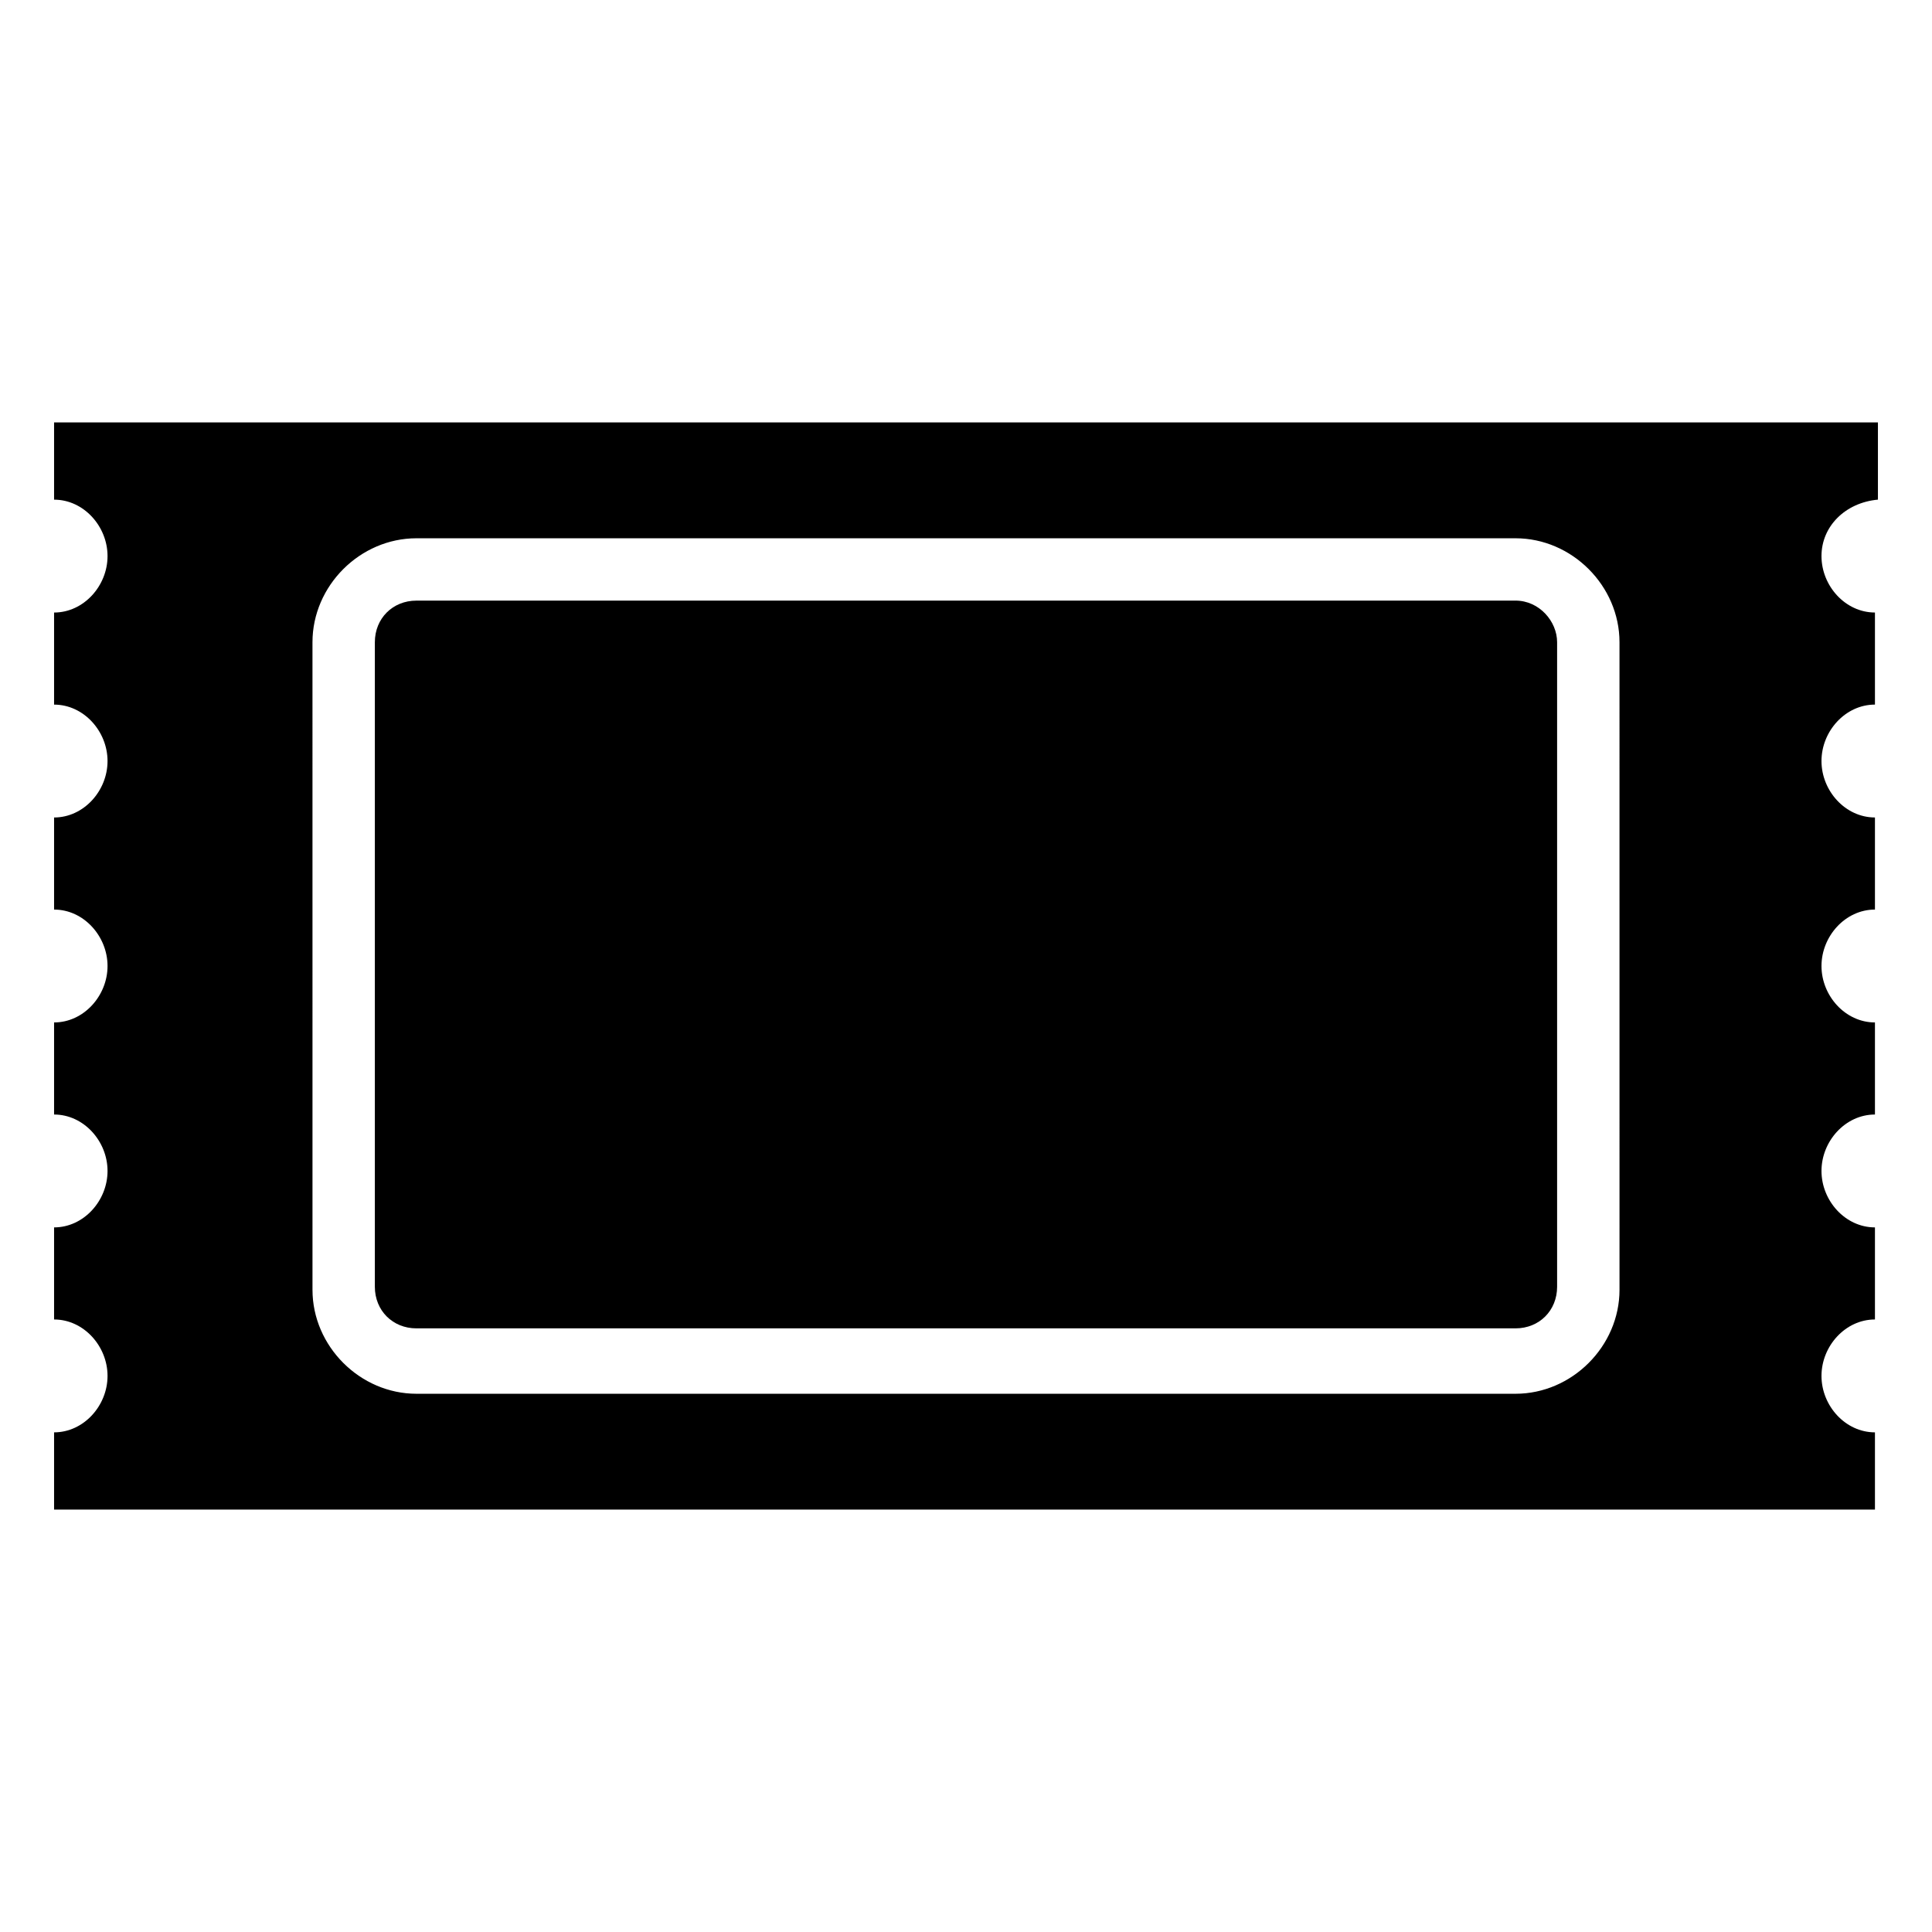
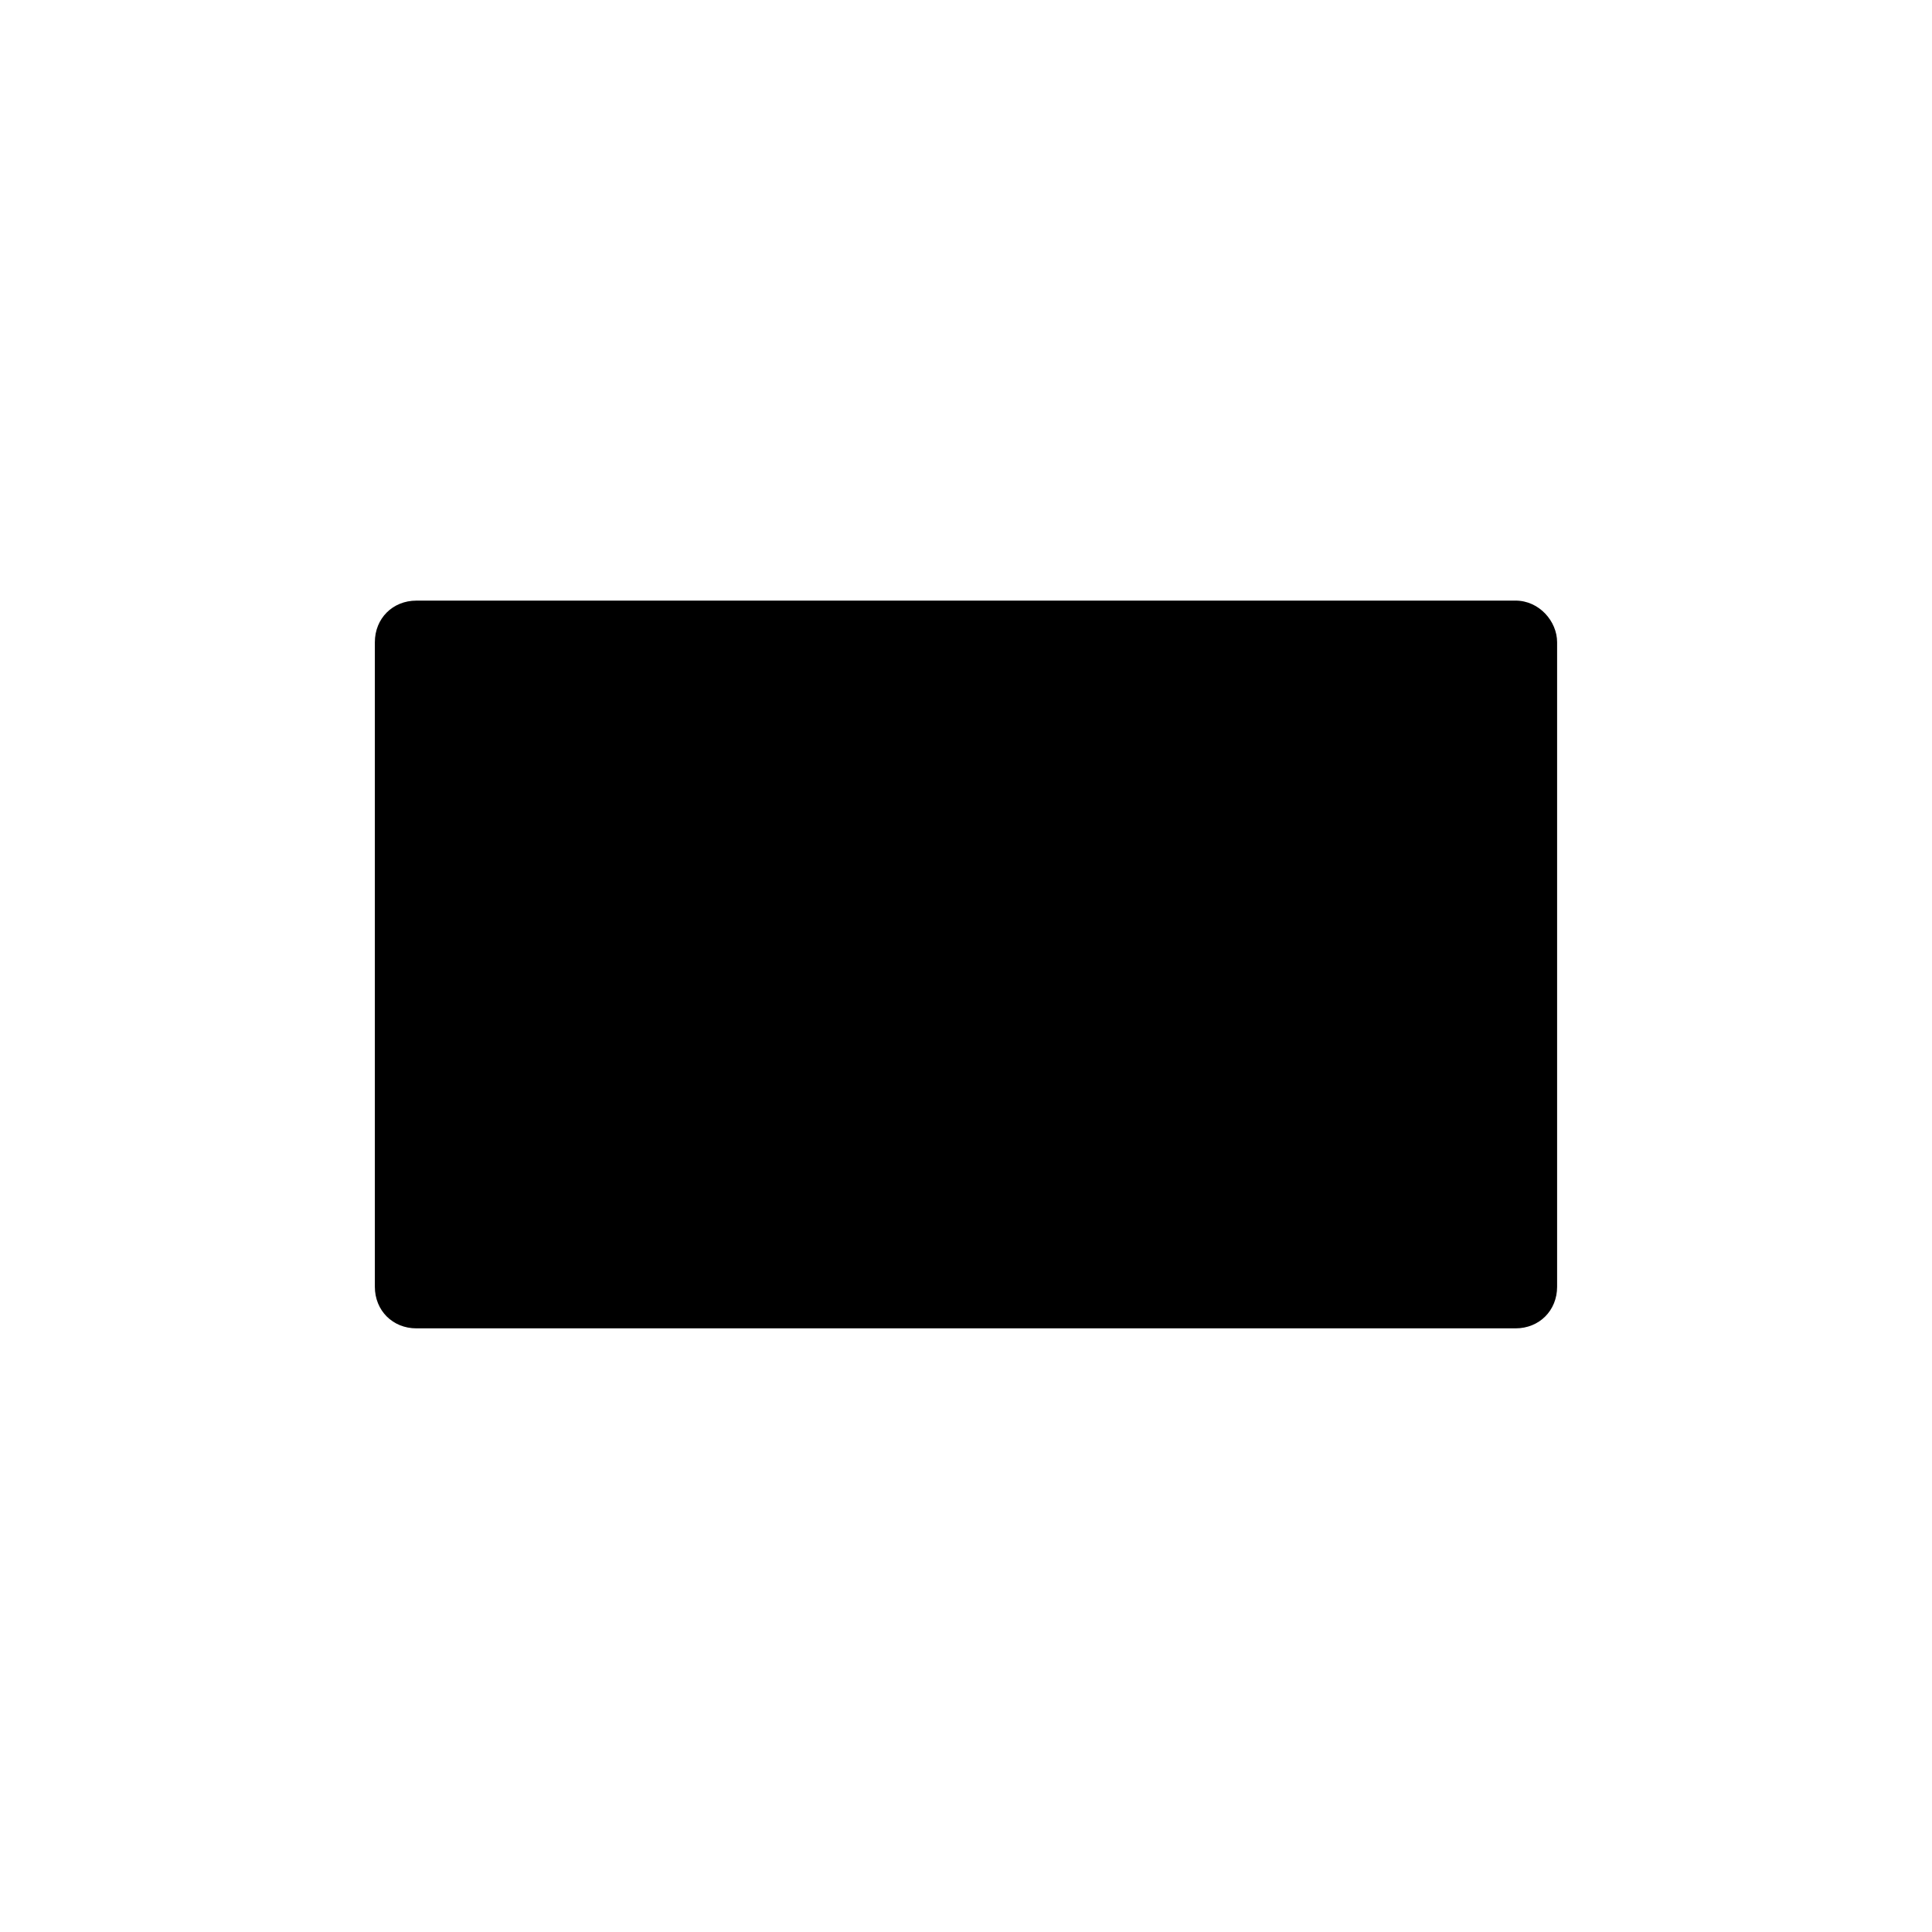
<svg xmlns="http://www.w3.org/2000/svg" fill="#000000" width="800px" height="800px" version="1.1" viewBox="144 144 512 512">
  <g>
-     <path d="m641.67 276.41v-20.469l-483.34 0.004v20.469c7.871 0 14.168 7.086 14.168 14.957 0 7.871-6.297 14.957-14.168 14.957v24.402c7.871 0 14.168 7.086 14.168 14.957s-6.297 14.957-14.168 14.957v24.402c7.871 0 14.168 7.086 14.168 14.957s-6.297 14.957-14.168 14.957v24.402c7.871 0 14.168 7.086 14.168 14.957s-6.297 14.957-14.168 14.957v24.402c7.871 0 14.168 7.086 14.168 14.957 0 7.871-6.297 14.957-14.168 14.957v20.469h482.55v-20.469c-7.871 0-14.168-7.086-14.168-14.957 0-7.871 6.297-14.957 14.168-14.957v-24.402c-7.871 0-14.168-7.086-14.168-14.957s6.297-14.957 14.168-14.957v-24.402c-7.871 0-14.168-7.086-14.168-14.957s6.297-14.957 14.168-14.957v-24.406c-7.871 0-14.168-7.086-14.168-14.957 0-7.871 6.297-14.957 14.168-14.957v-24.402c-7.871 0-14.168-7.086-14.168-14.957-0.004-7.871 6.297-14.168 14.953-14.957zm-68.484 209.4c0 14.957-12.594 27.551-27.551 27.551h-291.27c-14.957 0-27.551-12.594-27.551-27.551l-0.004-171.61c0-14.957 12.594-27.551 27.551-27.551h291.27c14.957 0 27.551 12.594 27.551 27.551z" />
    <path d="m545.63 303.17h-291.27c-6.297 0-11.02 4.723-11.02 11.02v170.82c0 6.297 4.723 11.02 11.02 11.02h291.27c6.297 0 11.02-4.723 11.02-11.02v-170.82c0-5.512-4.723-11.023-11.02-11.023z" />
  </g>
</svg>